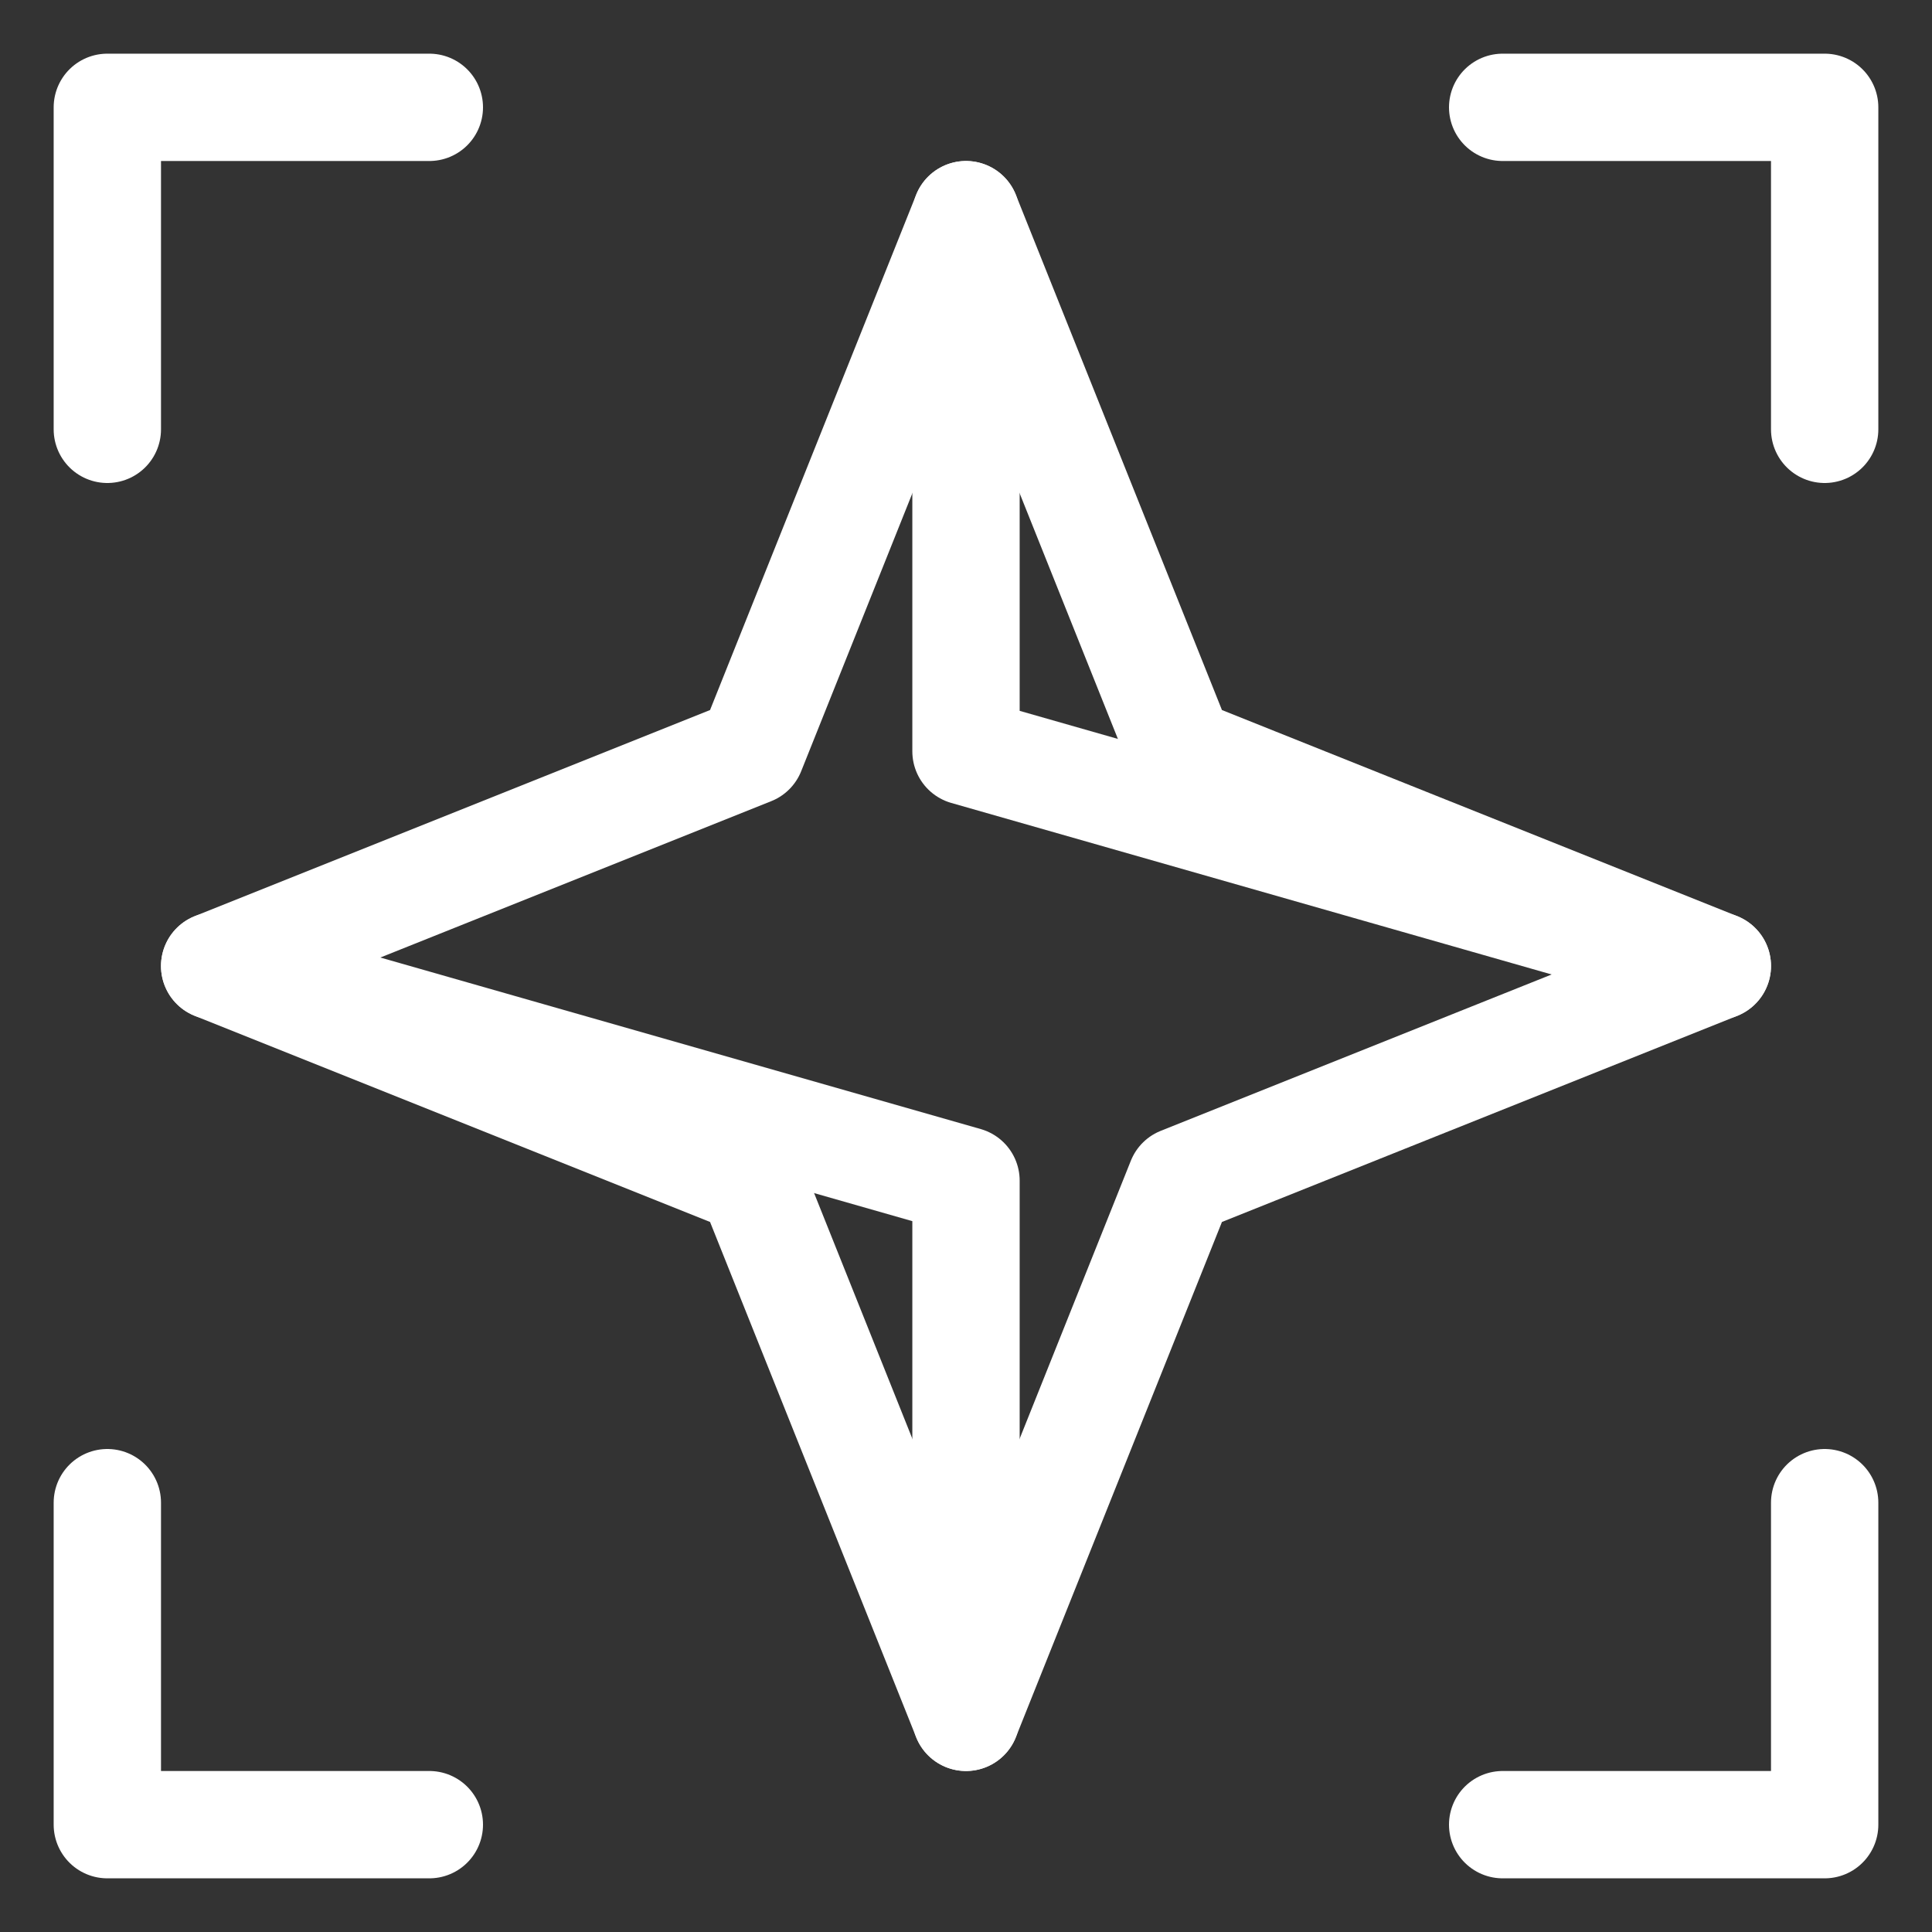
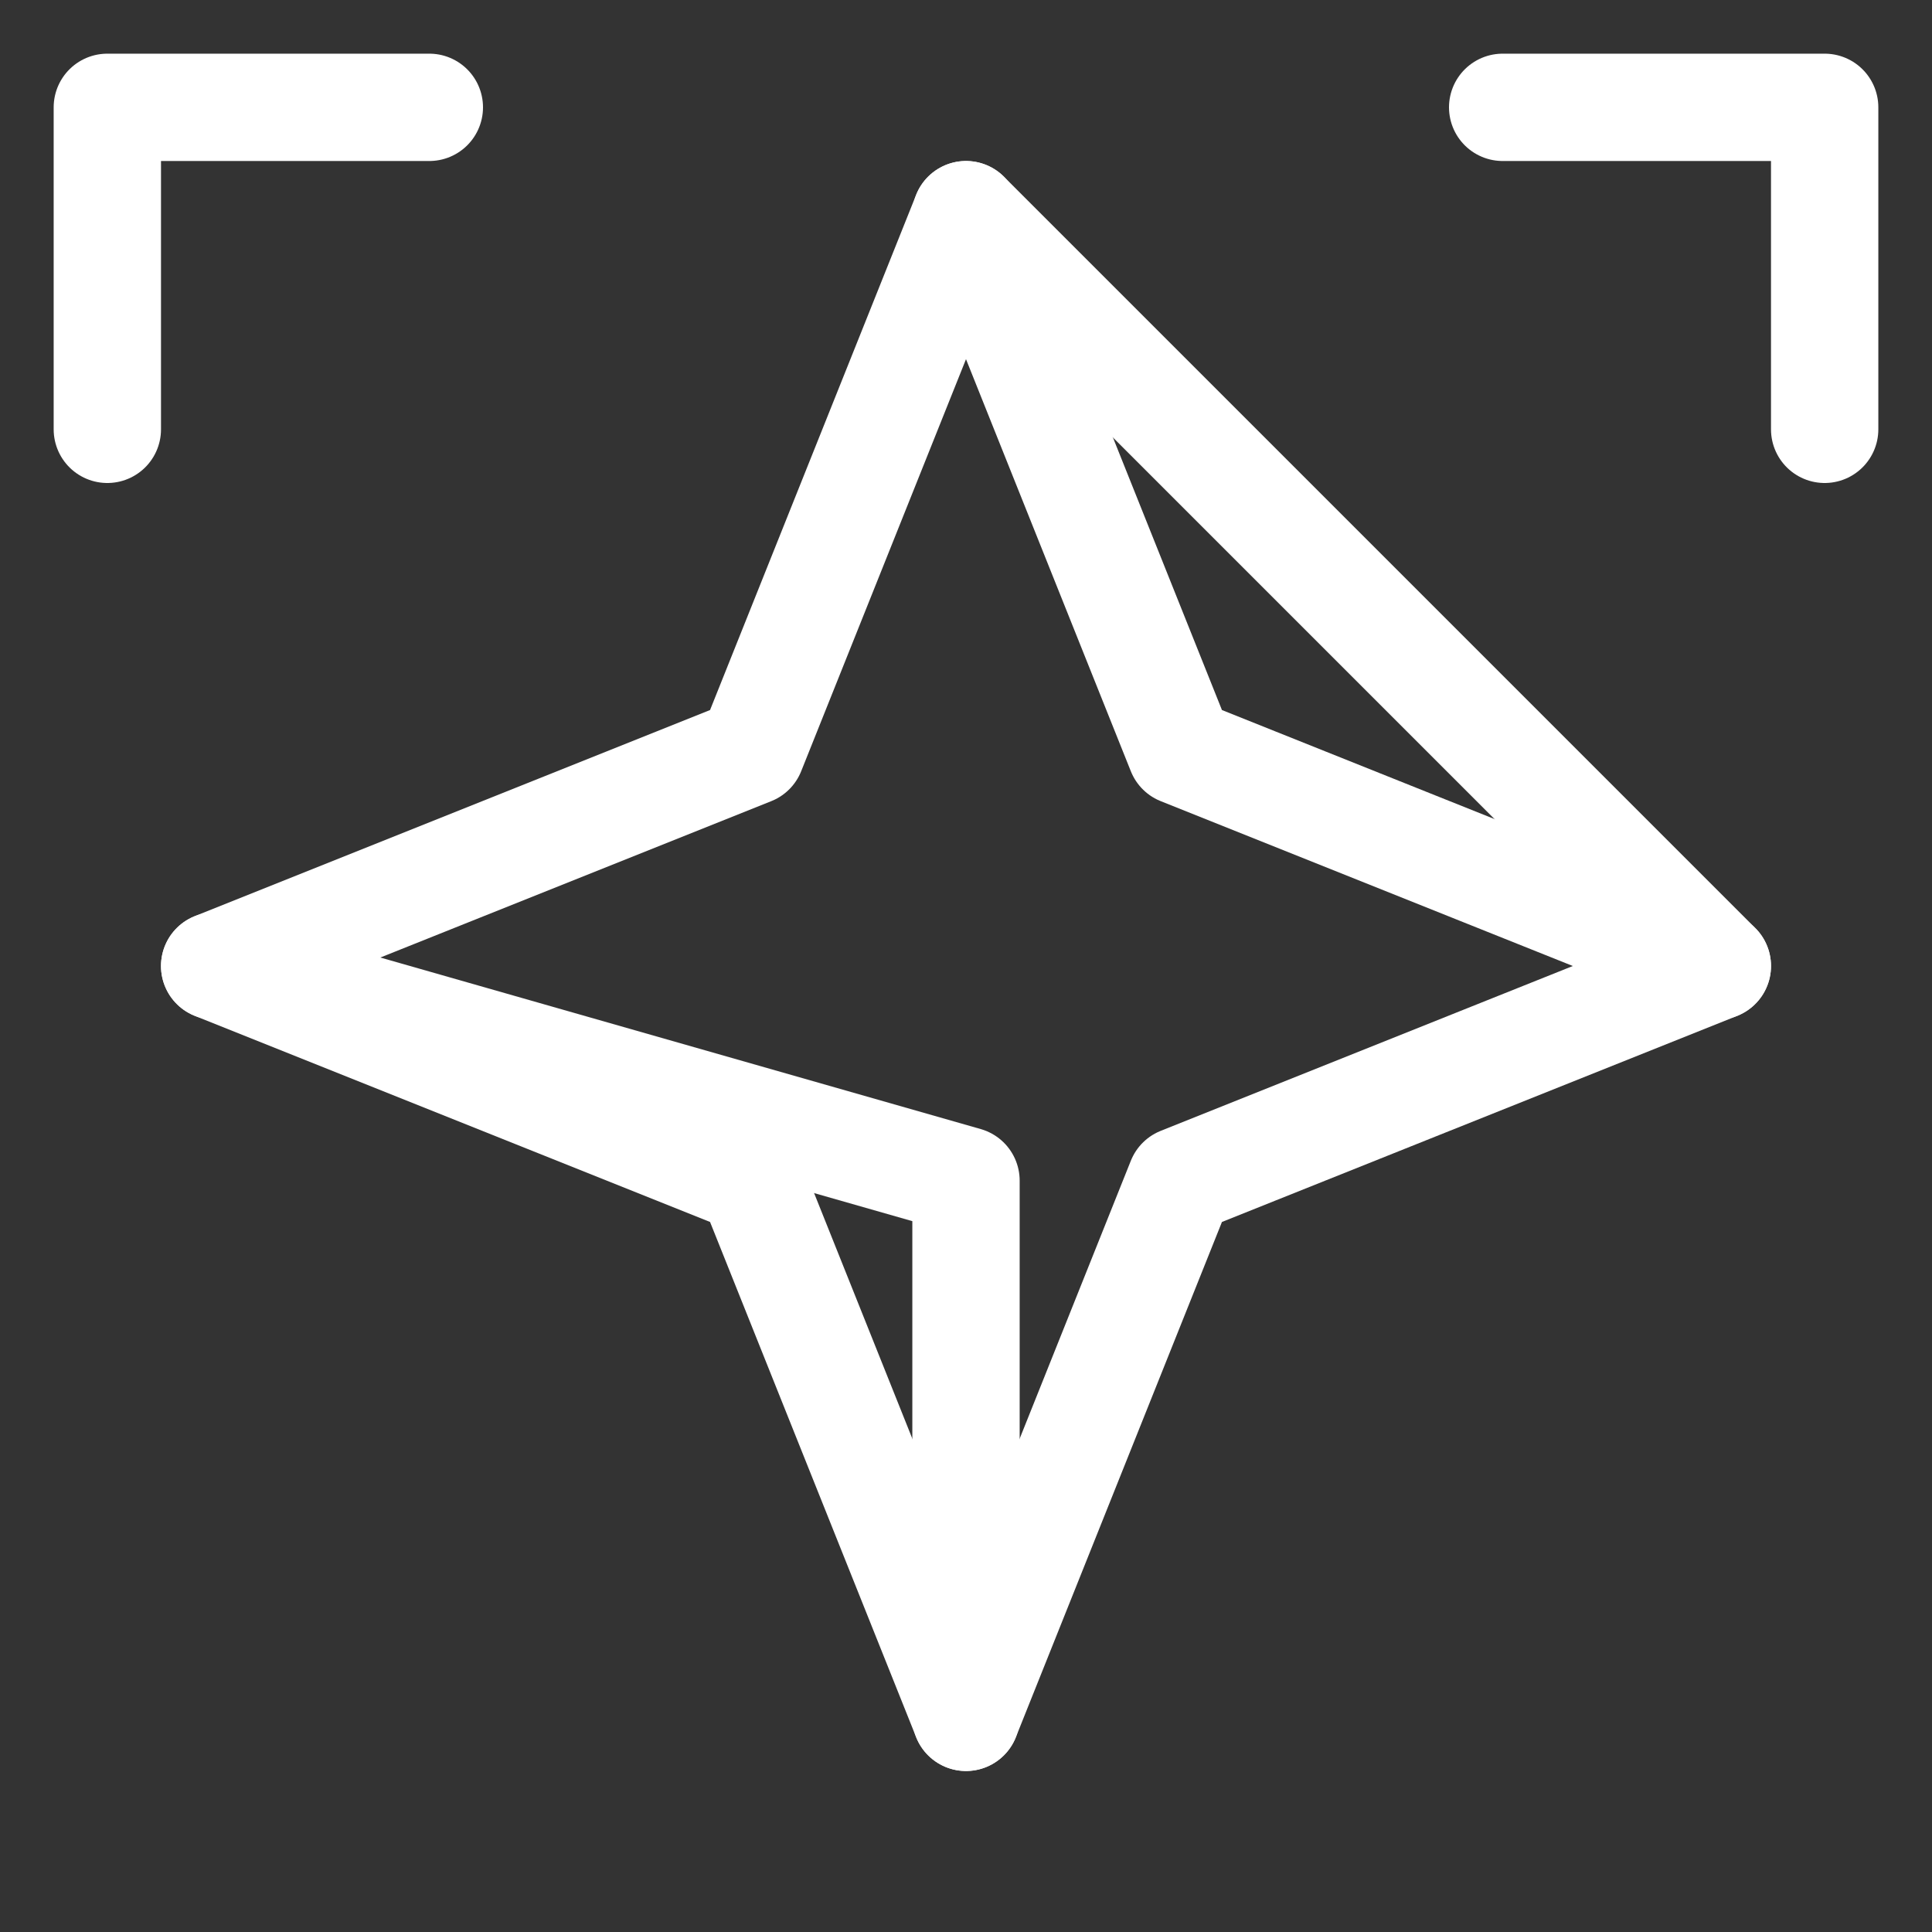
<svg xmlns="http://www.w3.org/2000/svg" width="360px" height="360px" viewBox="0 0 360 360" version="1.2">
  <rect x="0" y="0" width="360" height="360" fill="#333333" stroke="none" />
  <g id="surface114760">
    <path style="fill:none;stroke-width:20;stroke-linecap:round;stroke-linejoin:round;stroke:rgb(100%,100%,100%);stroke-opacity:1;stroke-miterlimit:10;" d="M 20 80 L 20 20 L 80 20 " />
    <path style="fill:none;stroke-width:20;stroke-linecap:round;stroke-linejoin:round;stroke:rgb(100%,100%,100%);stroke-opacity:1;stroke-miterlimit:10;" d="M 280 20 L 340 20 L 340 80 " />
-     <path style="fill:none;stroke-width:20;stroke-linecap:round;stroke-linejoin:round;stroke:rgb(100%,100%,100%);stroke-opacity:1;stroke-miterlimit:10;" d="M 340 280 L 340 340 L 280 340 " />
-     <path style="fill:none;stroke-width:20;stroke-linecap:round;stroke-linejoin:round;stroke:rgb(100%,100%,100%);stroke-opacity:1;stroke-miterlimit:10;" d="M 80 340 L 20 340 L 20 280 " />
    <path style="fill:none;stroke-width:20;stroke-linecap:round;stroke-linejoin:round;stroke:rgb(100%,100%,100%);stroke-opacity:1;stroke-miterlimit:10;" d="M 180 40 L 140 140 L 40 180 L 140 220 L 180 320 L 220 220 L 320 180 L 220 140 L 180 40 " />
-     <path style="fill:none;stroke-width:20;stroke-linecap:round;stroke-linejoin:round;stroke:rgb(100%,100%,100%);stroke-opacity:1;stroke-miterlimit:10;" d="M 180 40 L 180 140 L 320 180 " />
+     <path style="fill:none;stroke-width:20;stroke-linecap:round;stroke-linejoin:round;stroke:rgb(100%,100%,100%);stroke-opacity:1;stroke-miterlimit:10;" d="M 180 40 L 320 180 " />
    <path style="fill:none;stroke-width:20;stroke-linecap:round;stroke-linejoin:round;stroke:rgb(100%,100%,100%);stroke-opacity:1;stroke-miterlimit:10;" d="M 180 320 L 180 220 L 40 180 " />
  </g>
</svg>